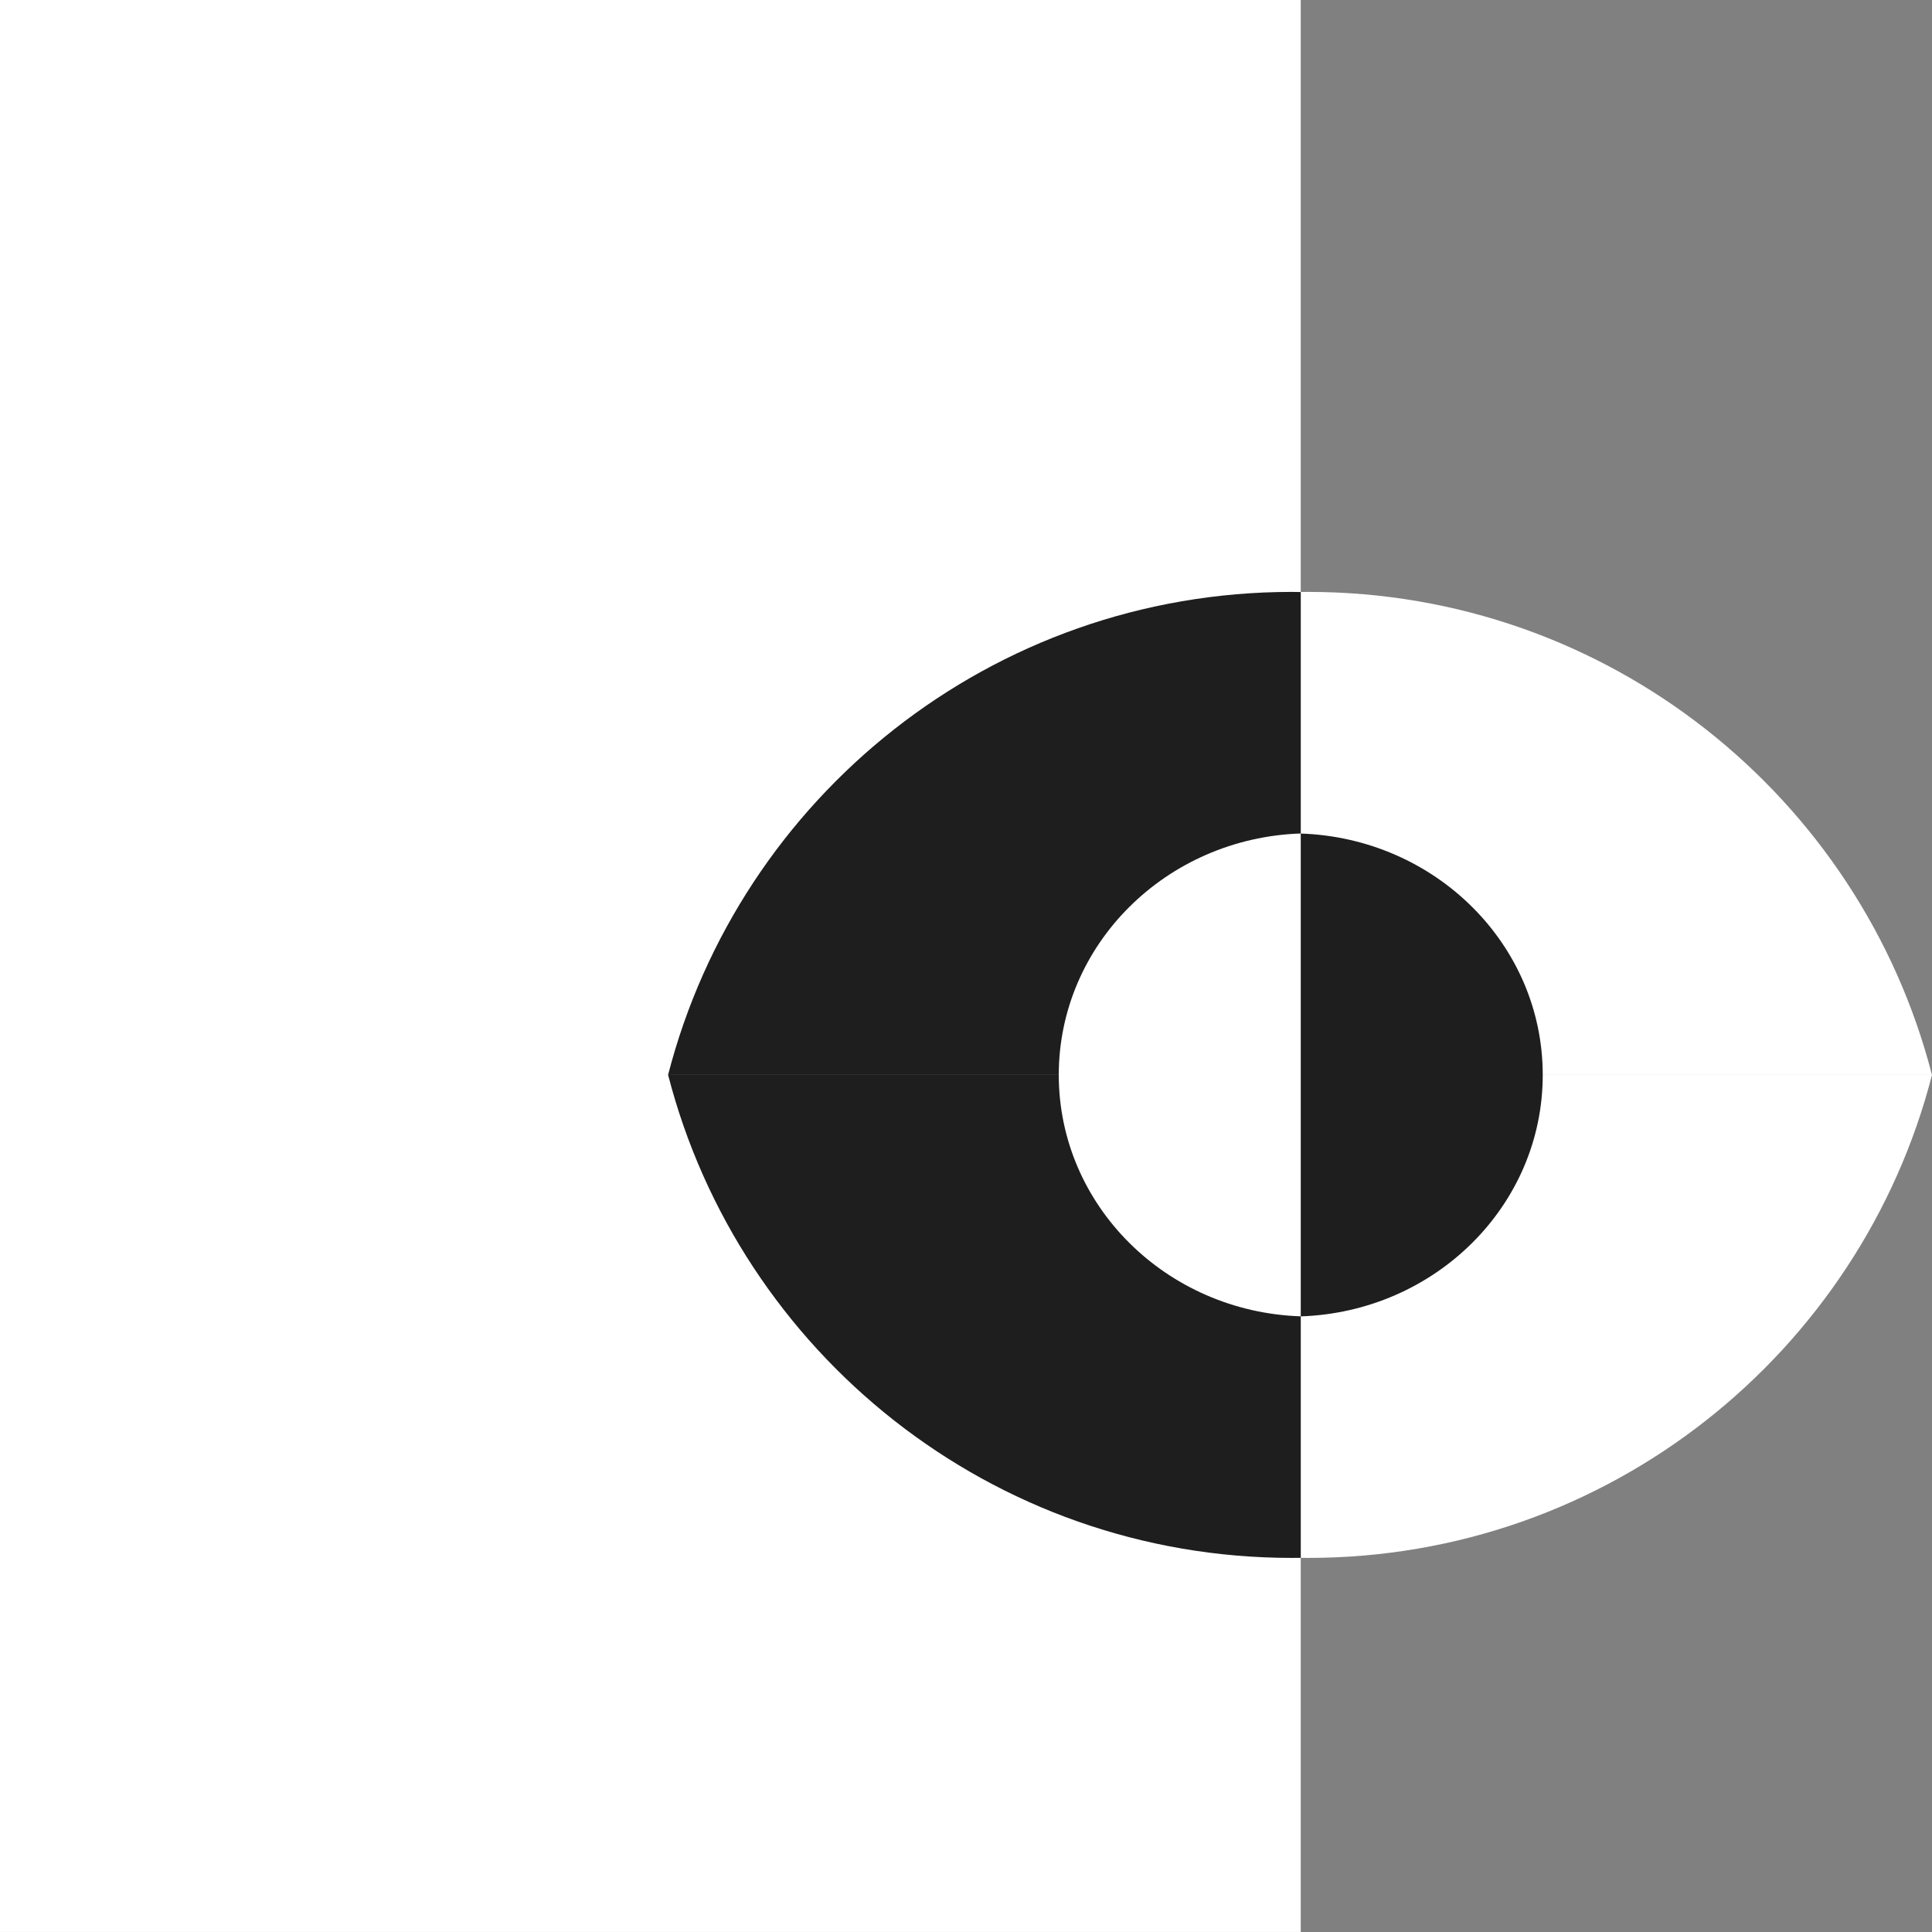
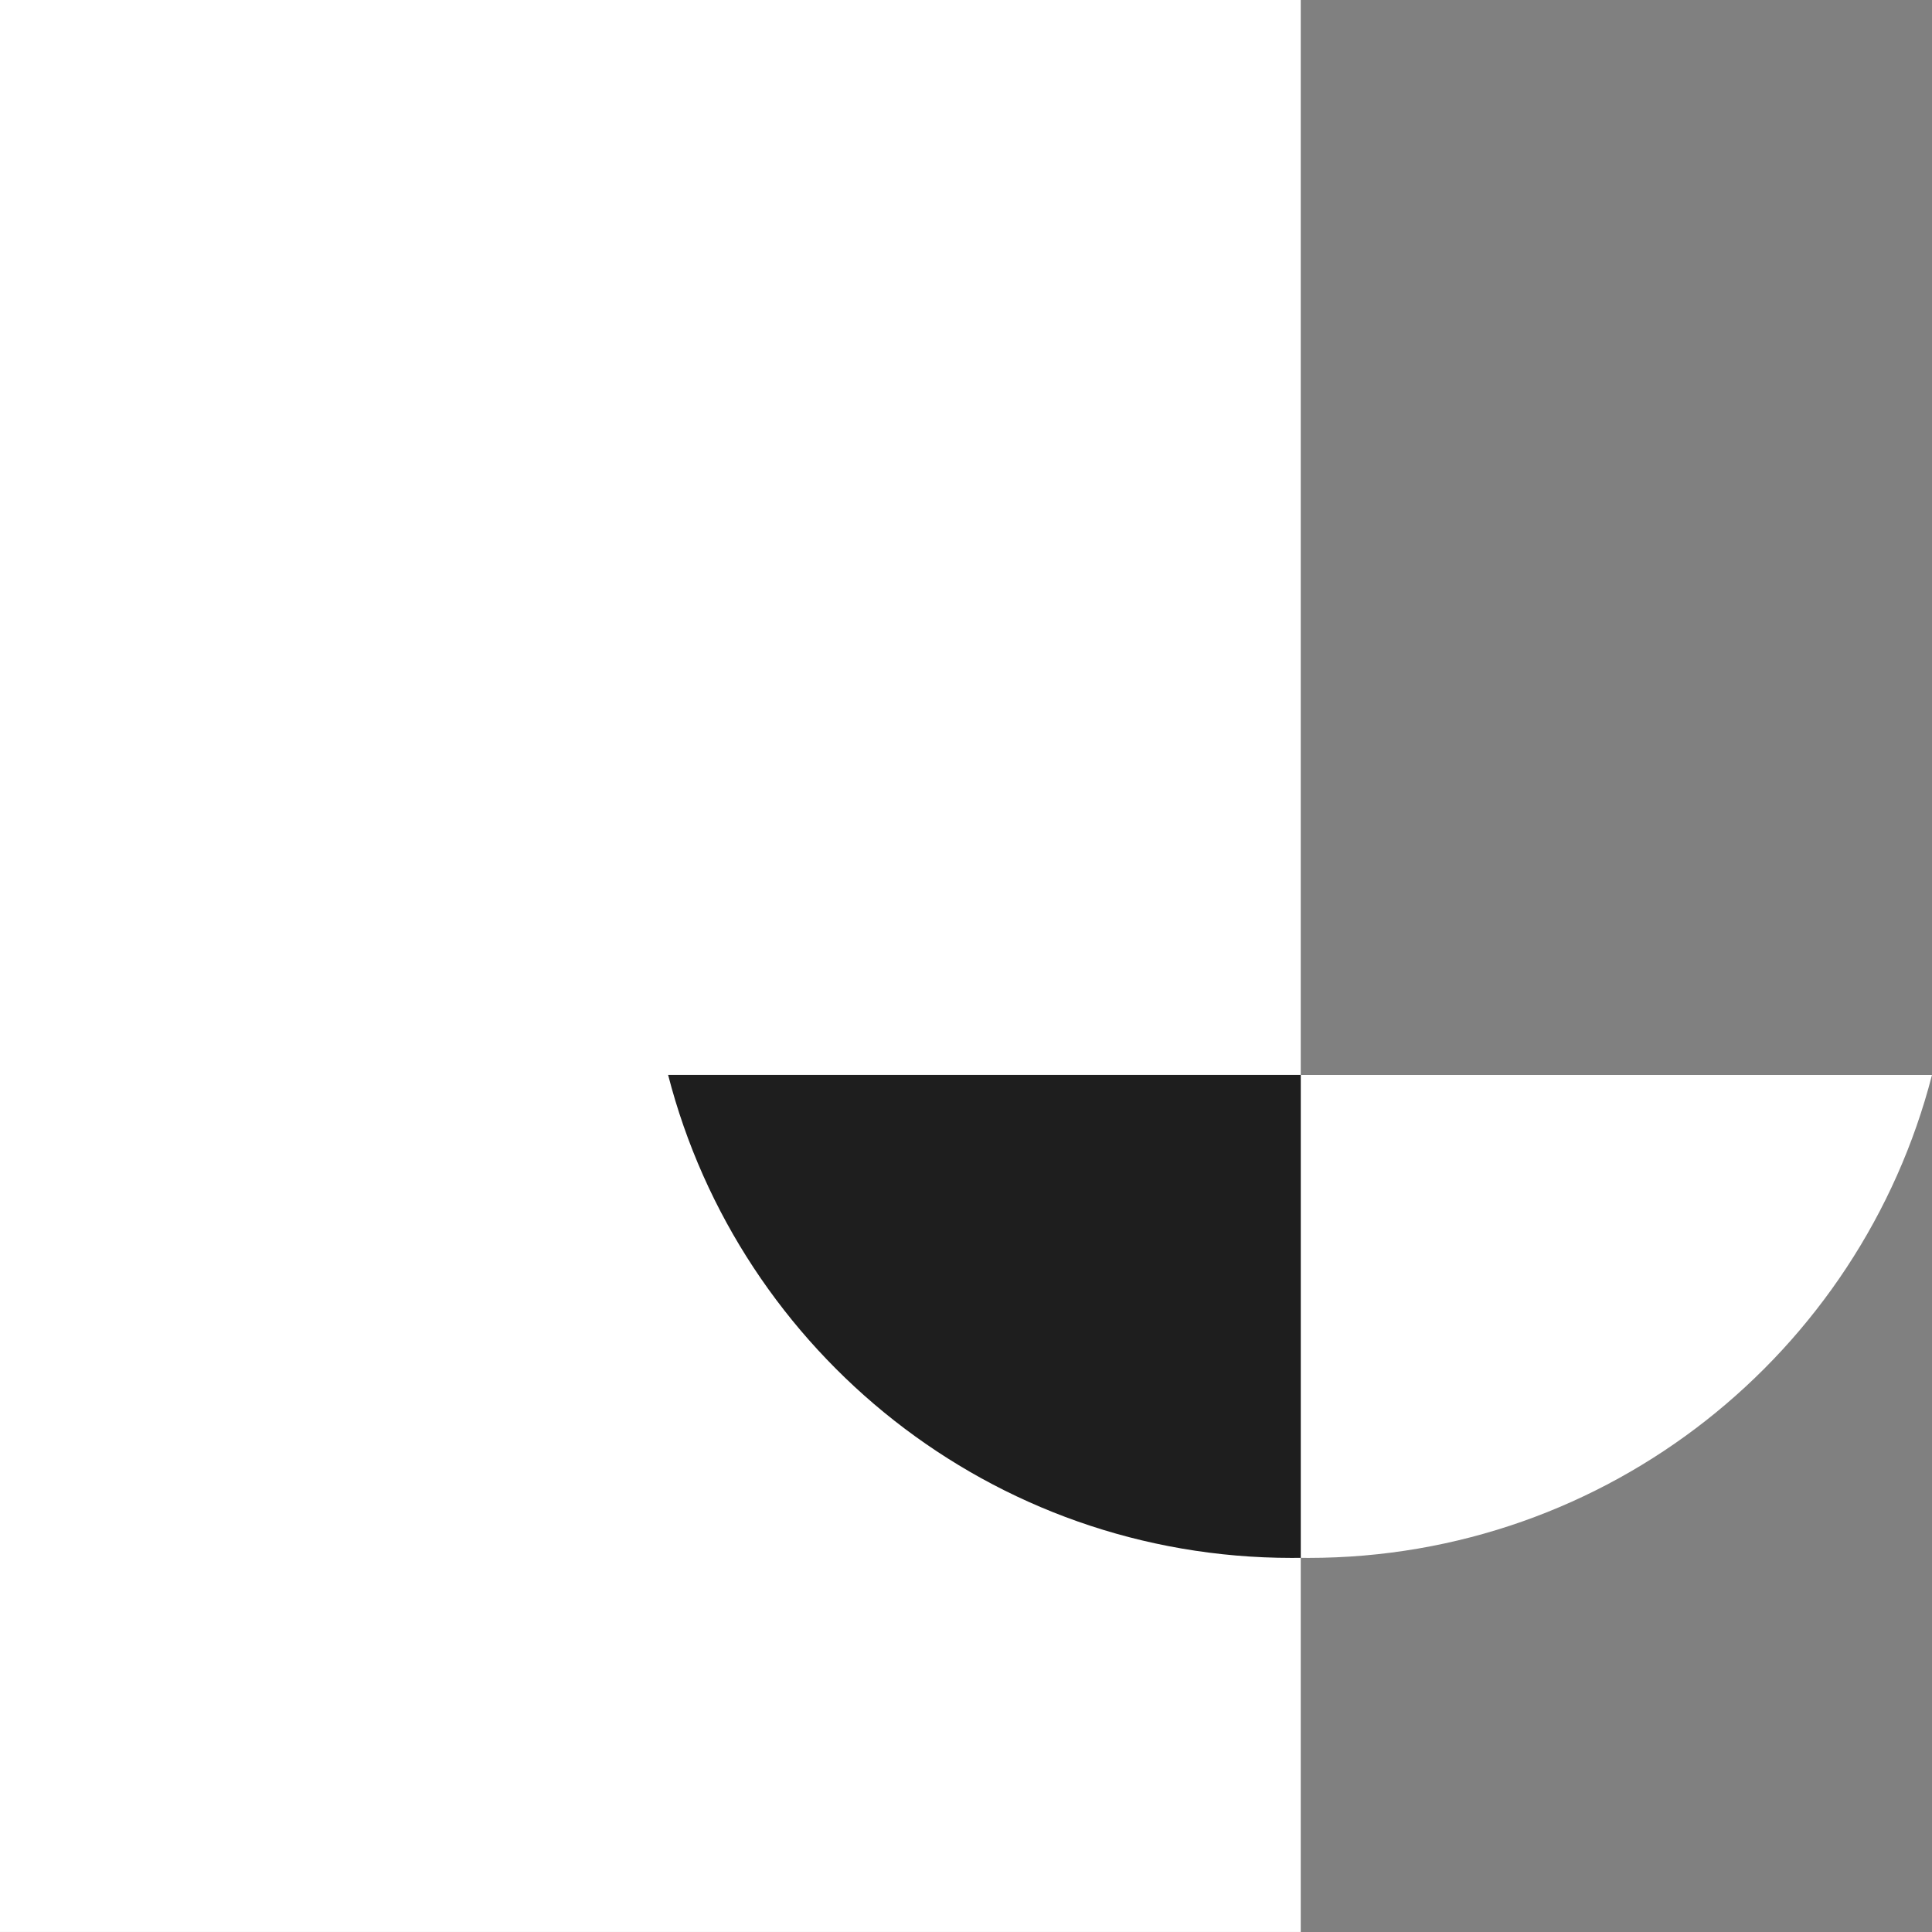
<svg xmlns="http://www.w3.org/2000/svg" preserveAspectRatio="none" width="100%" height="100%" overflow="visible" style="display: block;" viewBox="0 0 54 54" fill="none">
  <rect x="0" y="0" width="54" height="54" fill="#808080" stroke="none" />
  <g id="Group 296682">
    <rect id="Rectangle 14389" width="36.356" height="53.999" fill="white" />
    <g id="Group 296669">
      <path id="Subtract" d="M54 30.045C52.002 37.808 44.954 43.544 36.567 43.544C28.18 43.544 21.133 37.808 19.134 30.045L54 30.045Z" fill="white" />
-       <path id="Subtract_2" d="M53.999 30.044C52.001 22.281 44.954 16.545 36.566 16.544C28.179 16.544 21.132 22.281 19.134 30.044L53.999 30.044Z" fill="white" />
    </g>
    <g id="Group 296663">
      <path id="Subtract_3" d="M36.357 43.542C36.274 43.543 36.19 43.544 36.106 43.544C27.719 43.544 20.672 37.808 18.674 30.044H36.357V43.542Z" fill="#1E1E1E" />
-       <path id="Subtract_4" d="M36.357 16.548C36.274 16.547 36.19 16.544 36.106 16.544C27.719 16.545 20.671 22.281 18.673 30.044H36.357V16.548Z" fill="#1E1E1E" />
    </g>
-     <path id="Subtract_5" d="M36.357 36.792C32.6 36.667 29.594 33.696 29.593 30.045C29.593 26.395 32.599 23.422 36.357 23.296V36.792Z" fill="white" />
-     <path id="Subtract_6" d="M36.357 23.298C40.114 23.424 43.12 26.395 43.12 30.045C43.12 33.695 40.114 36.667 36.357 36.793L36.357 23.298Z" fill="#1E1E1E" />
  </g>
</svg>